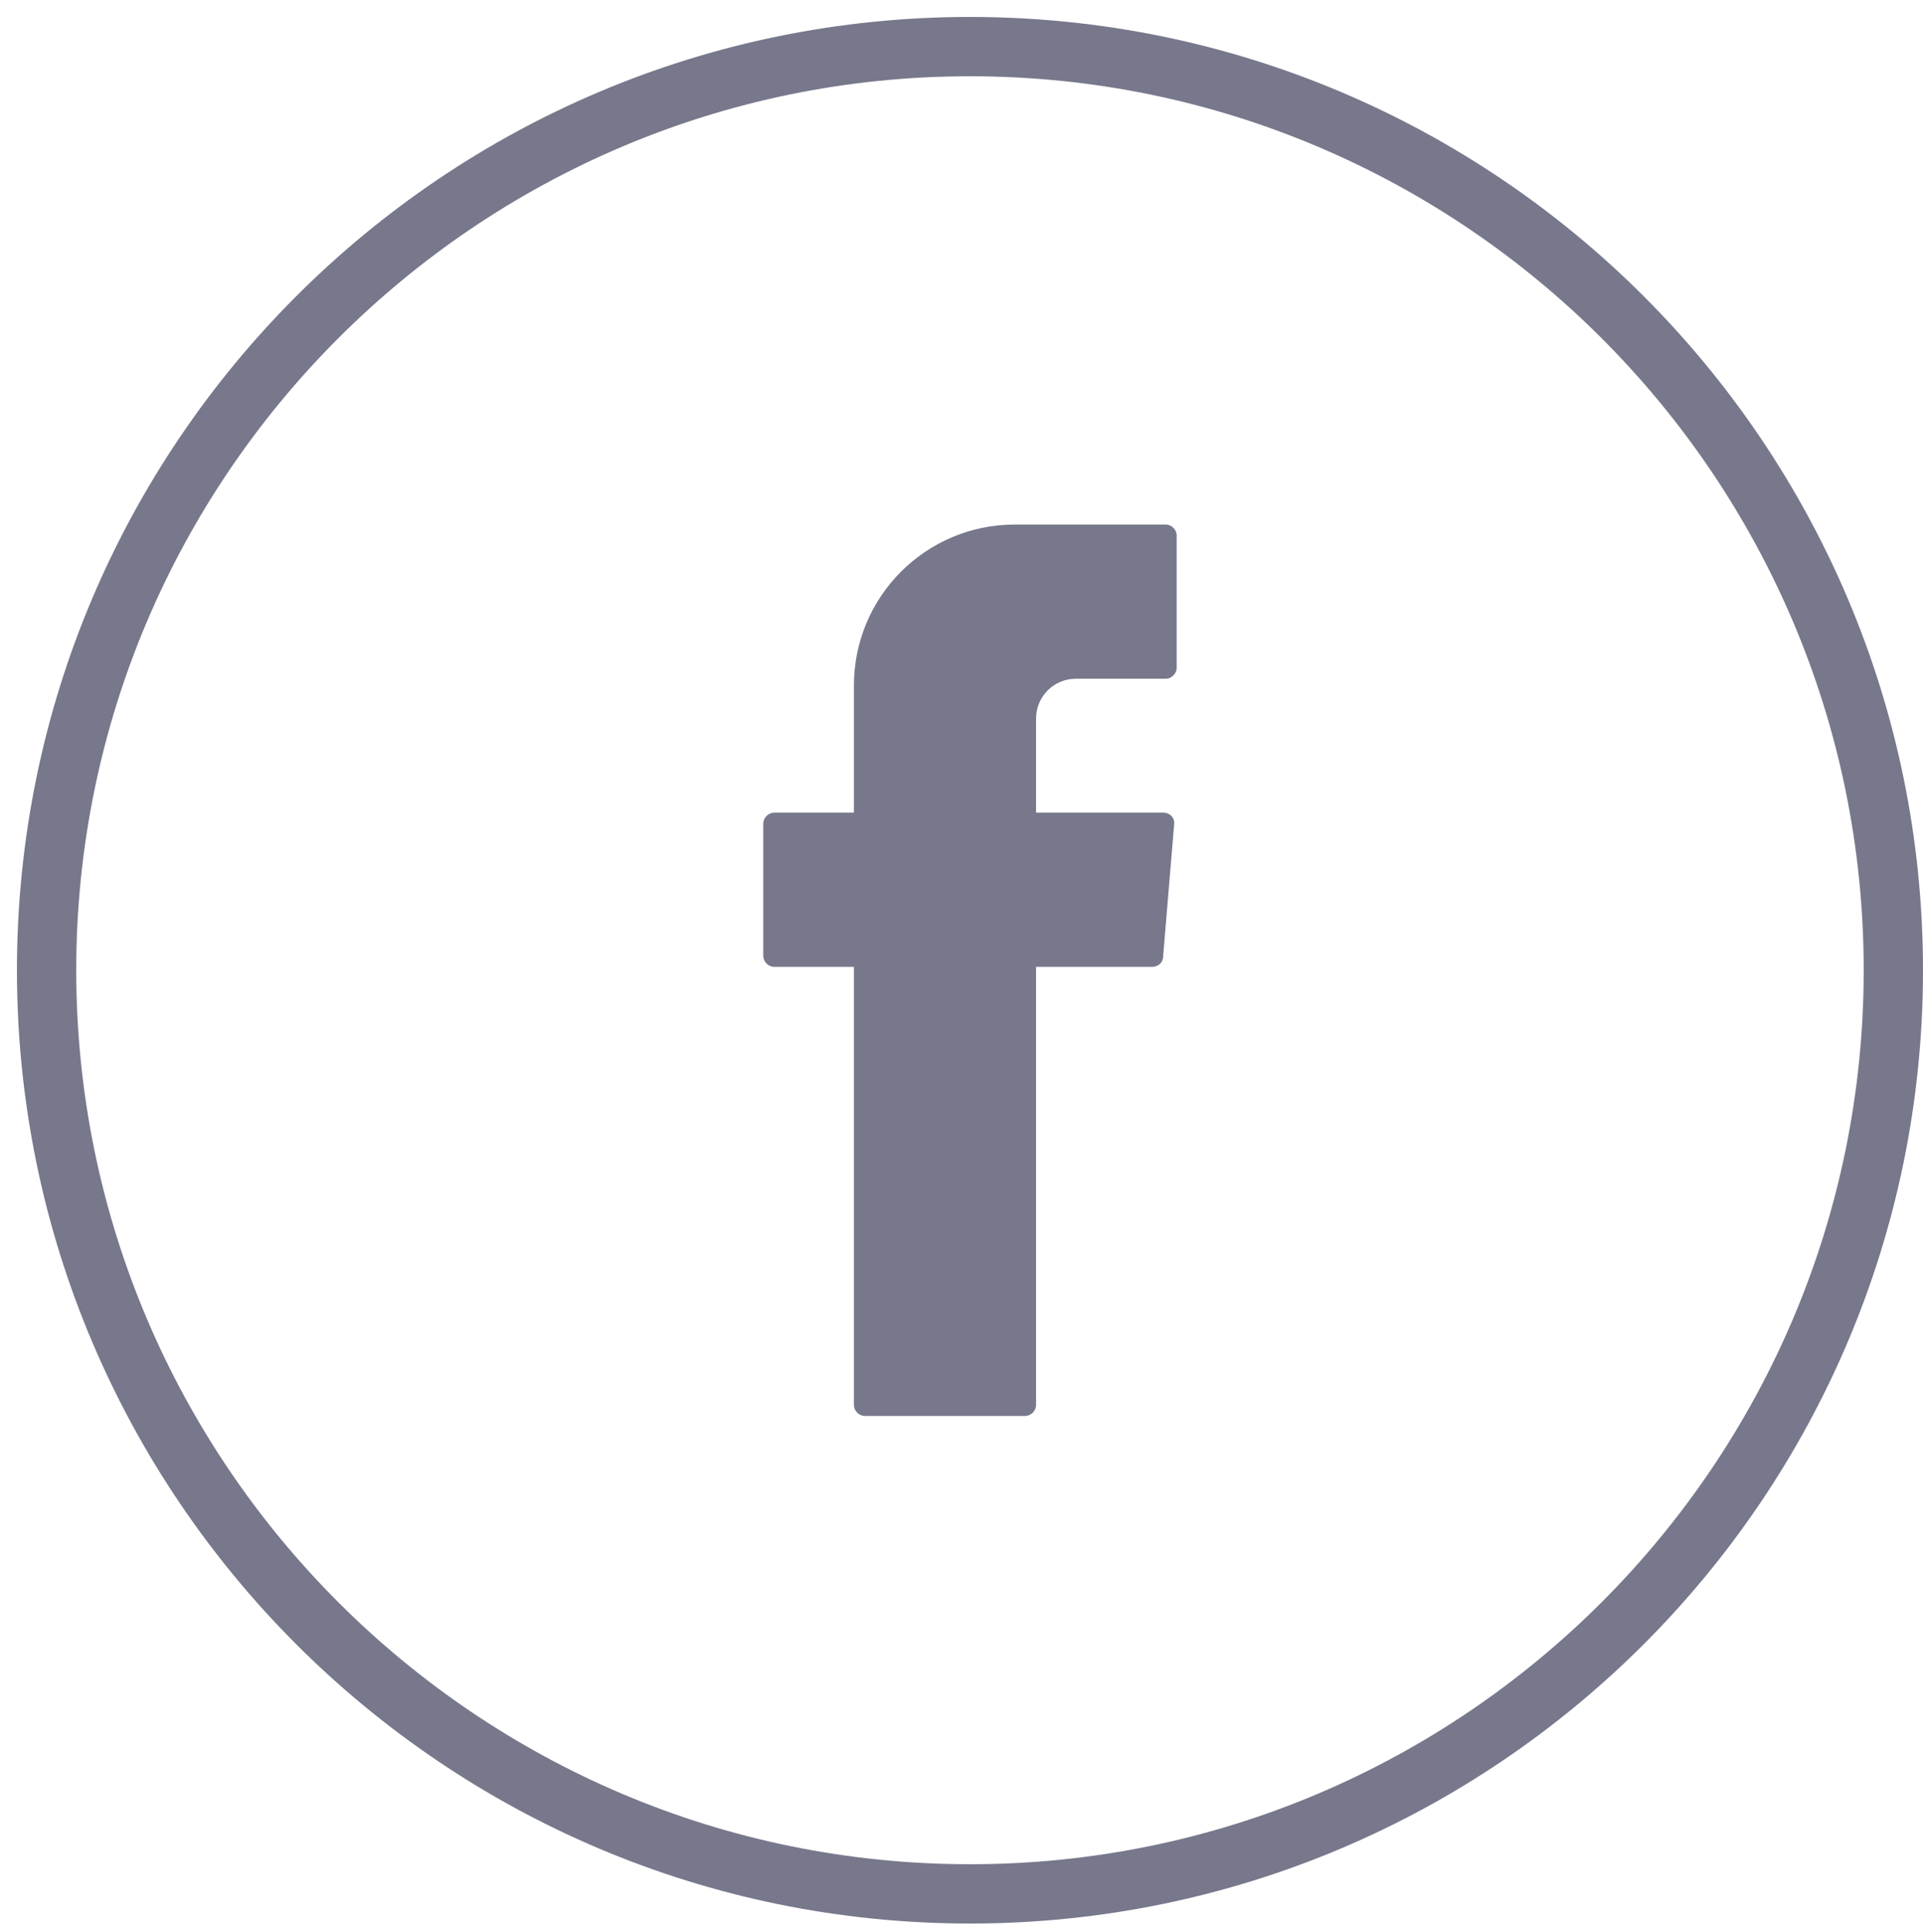
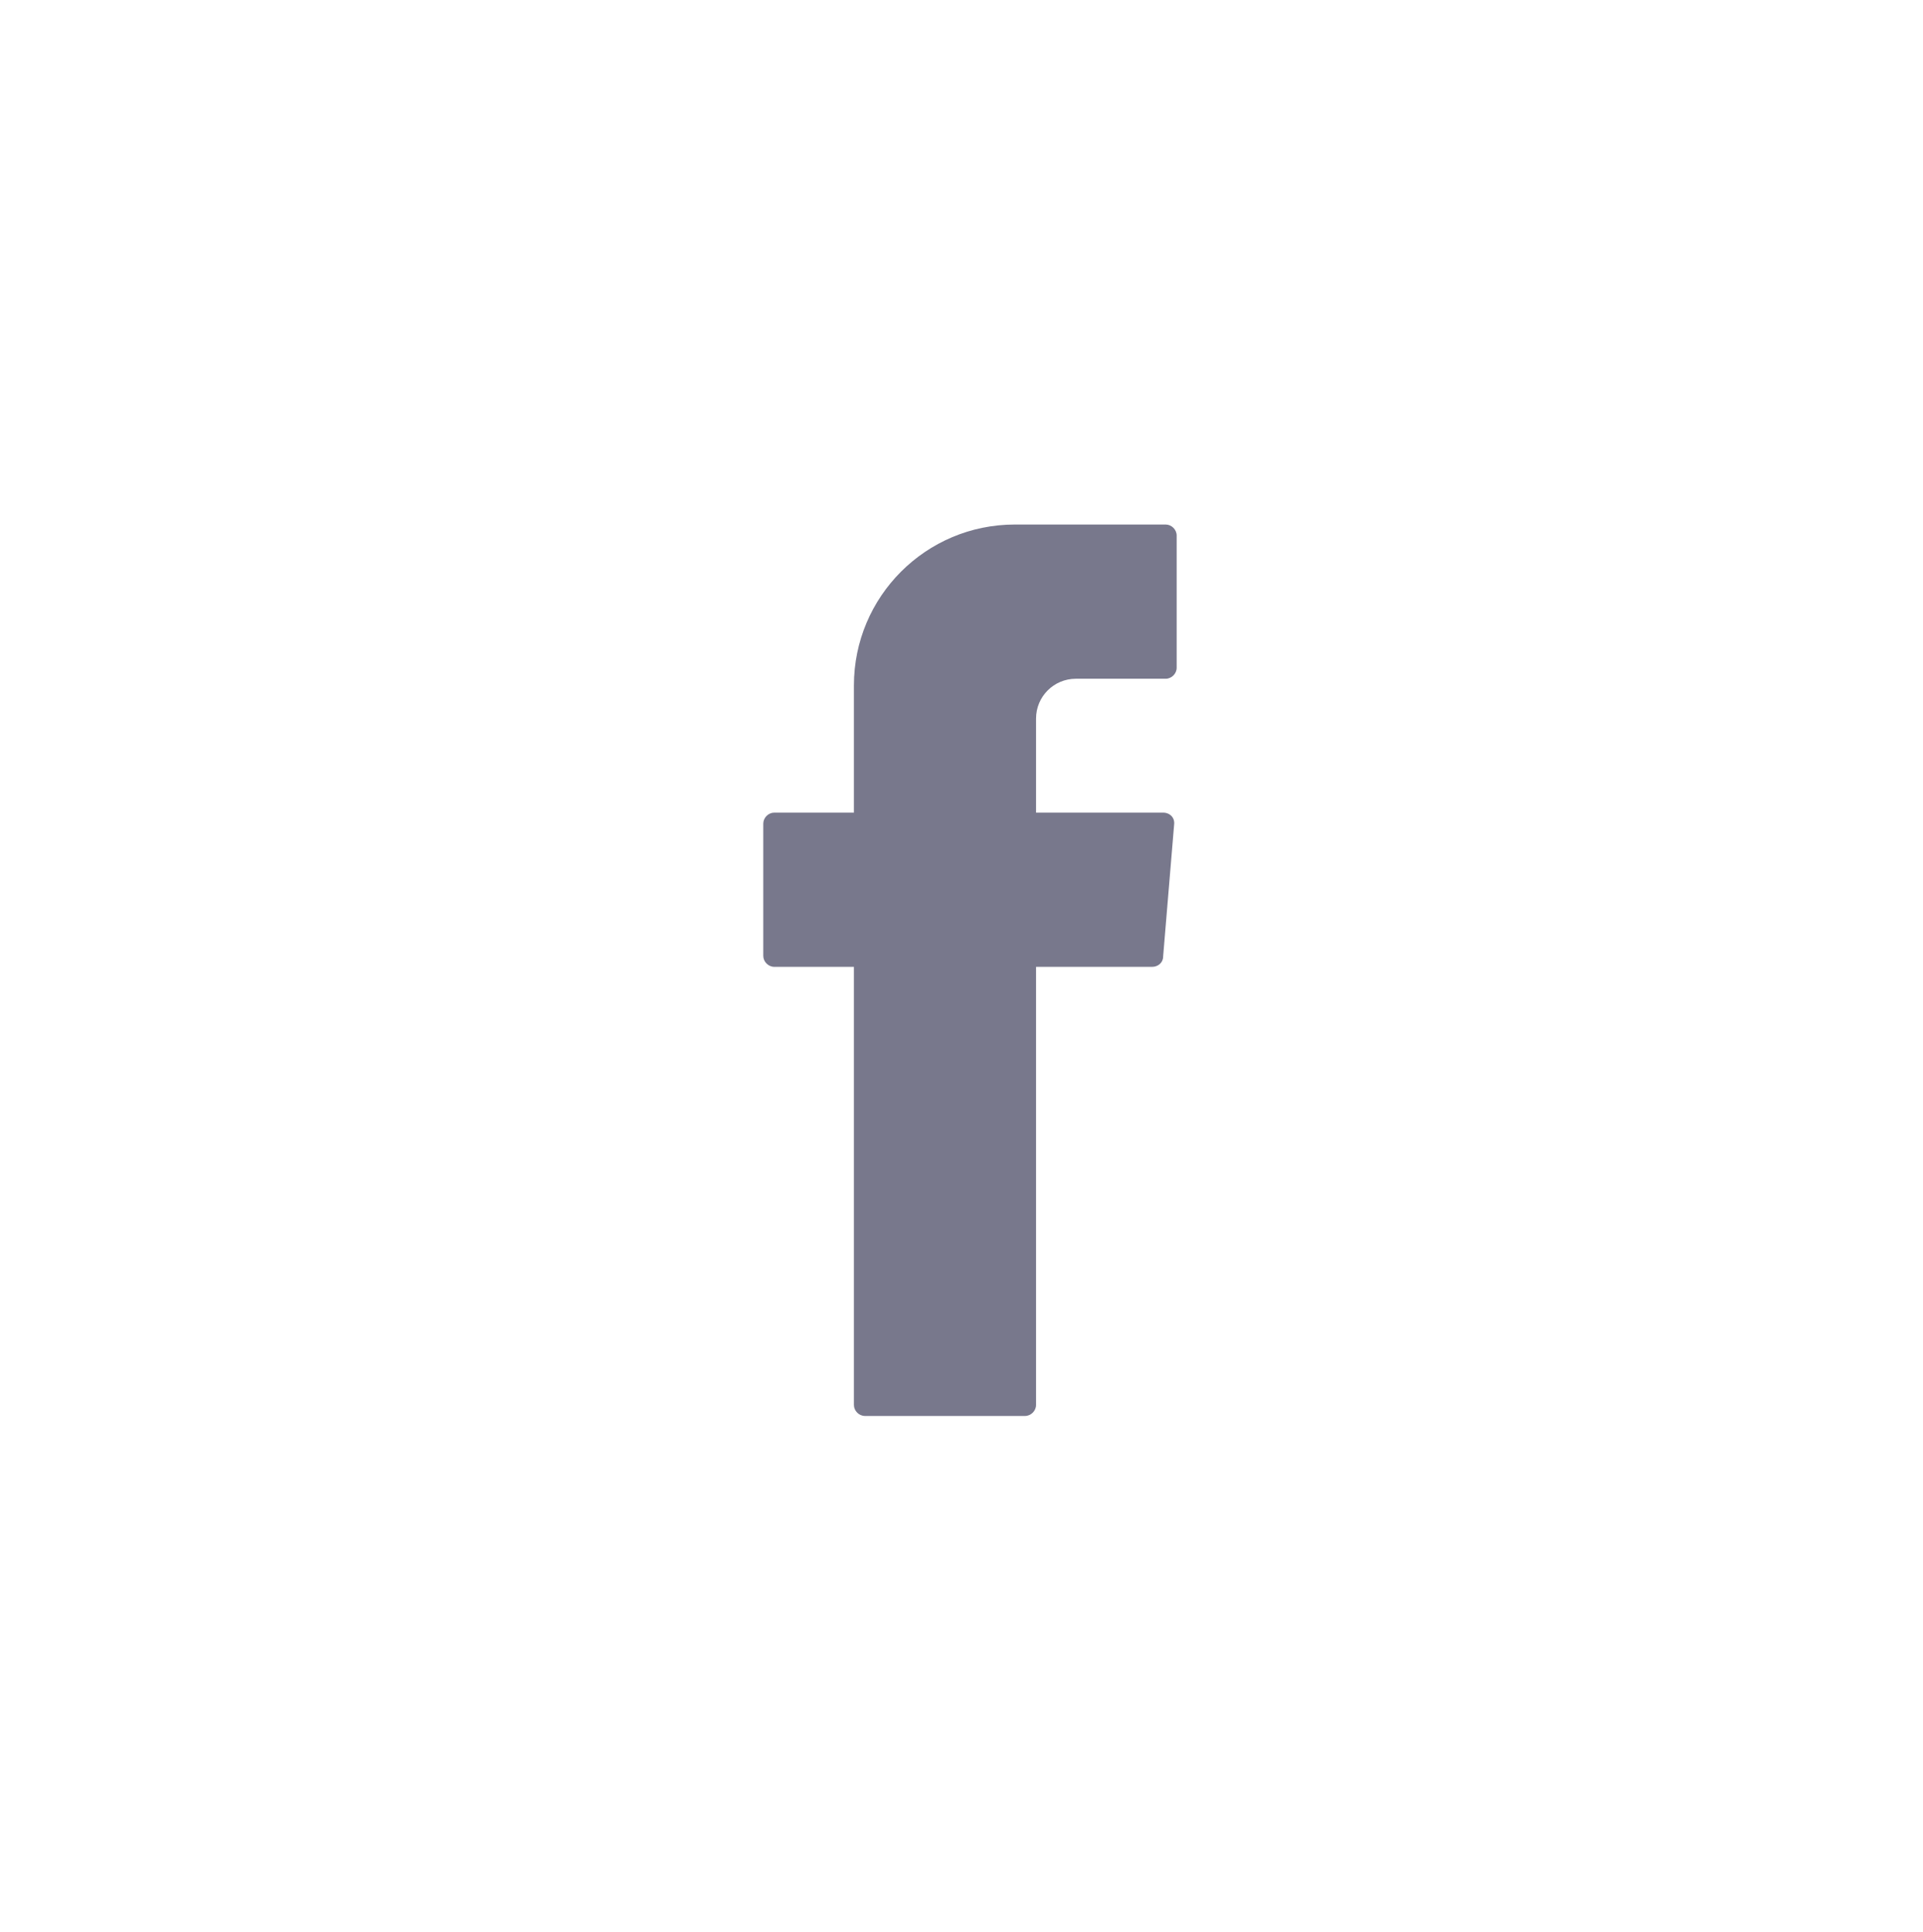
<svg xmlns="http://www.w3.org/2000/svg" version="1.1" id="Capa_1" x="0px" y="0px" viewBox="0 0 227 228" style="enable-background:new 0 0 227 228;" xml:space="preserve">
  <style type="text/css">
	.st0{fill:#78788C;}
	.st1{fill-rule:evenodd;clip-rule:evenodd;fill:#78788C;}
</style>
  <g>
    <g>
      <g>
-         <path class="st0" d="M114.5,9C172.7,9,220,56.3,220,114.5S172.7,220,114.5,220C56.3,220,9,172.7,9,114.5S56.3,9,114.5,9 M114.5,2     C52.4,2,2,52.4,2,114.5S52.4,227,114.5,227c62.1,0,112.5-50.4,112.5-112.5S176.6,2,114.5,2L114.5,2z" />
-       </g>
+         </g>
    </g>
  </g>
  <g>
    <g>
      <path class="st1" d="M100.8,114.9v50.9c0,0.7,0.6,1.3,1.3,1.3H121c0.7,0,1.3-0.6,1.3-1.3v-51.7h13.7c0.7,0,1.3-0.5,1.3-1.2    l1.3-15.6c0.1-0.8-0.5-1.4-1.3-1.4h-15V84.8c0-2.6,2.1-4.7,4.7-4.7h10.6c0.7,0,1.3-0.6,1.3-1.3V63.2c0-0.7-0.6-1.3-1.3-1.3h-17.8    c-10.5,0-19,8.5-19,19v15h-9.4c-0.7,0-1.3,0.6-1.3,1.3v15.6c0,0.7,0.6,1.3,1.3,1.3h9.4V114.9z" />
    </g>
  </g>
</svg>